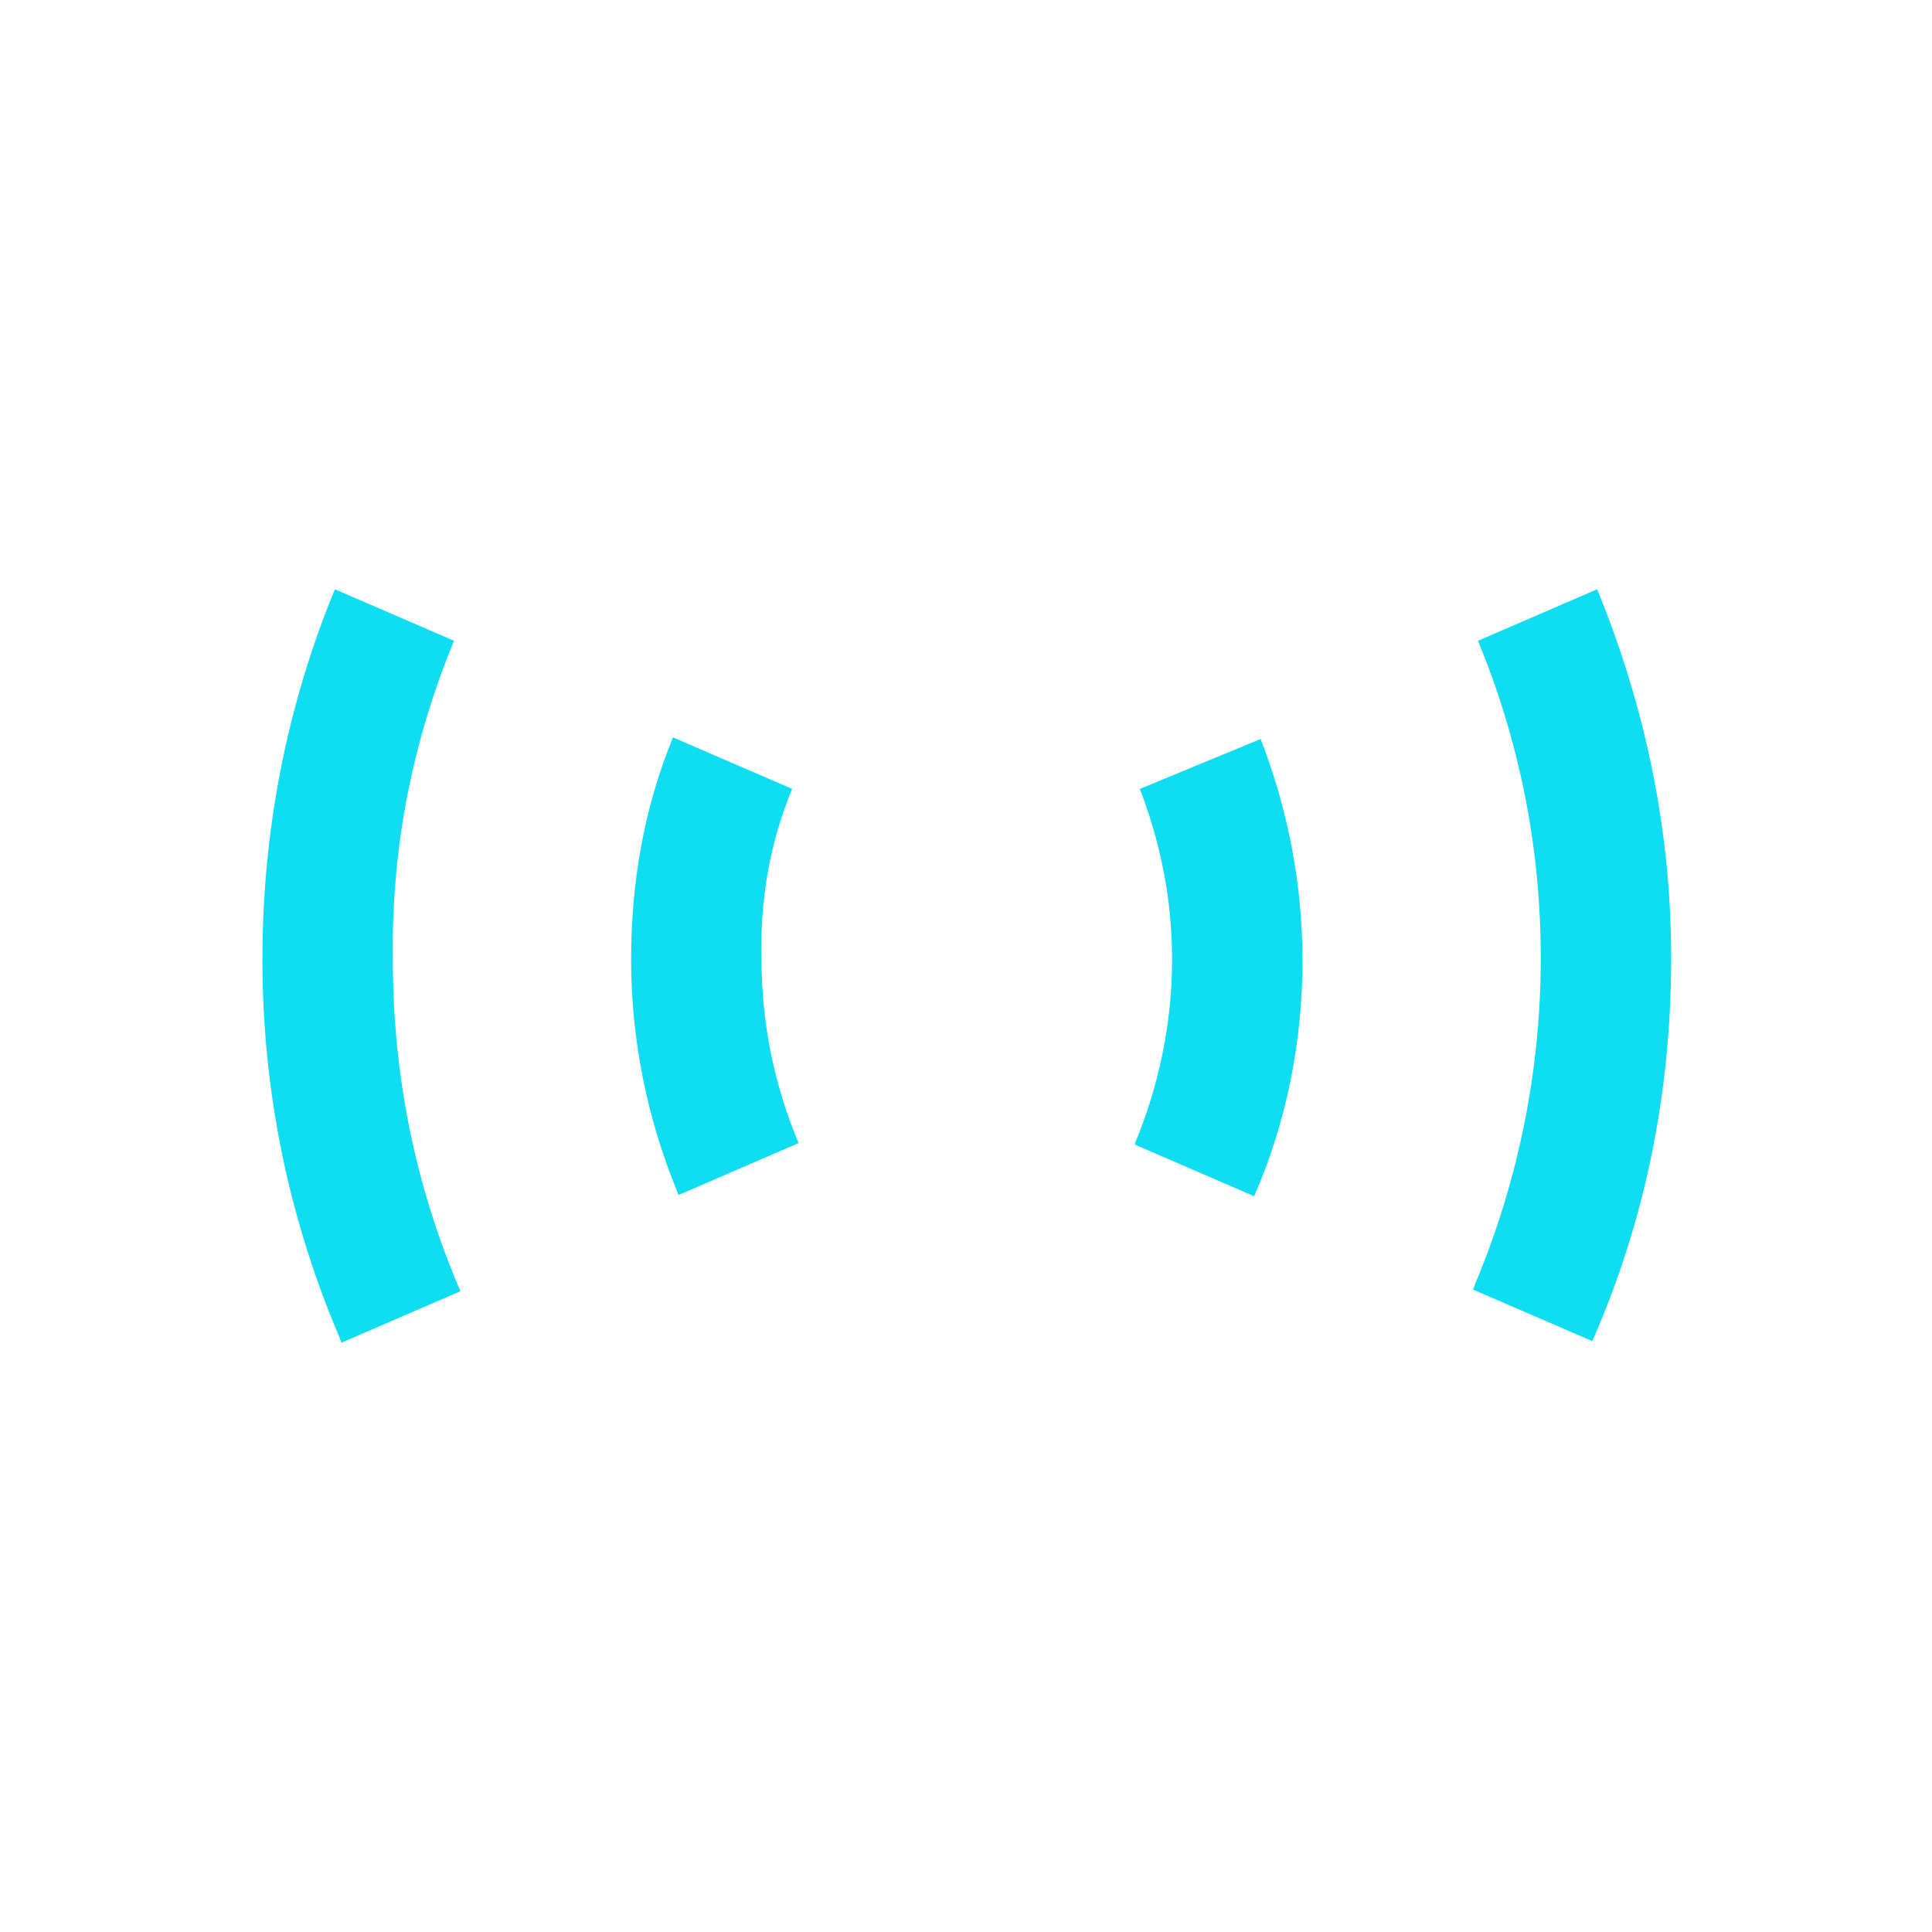
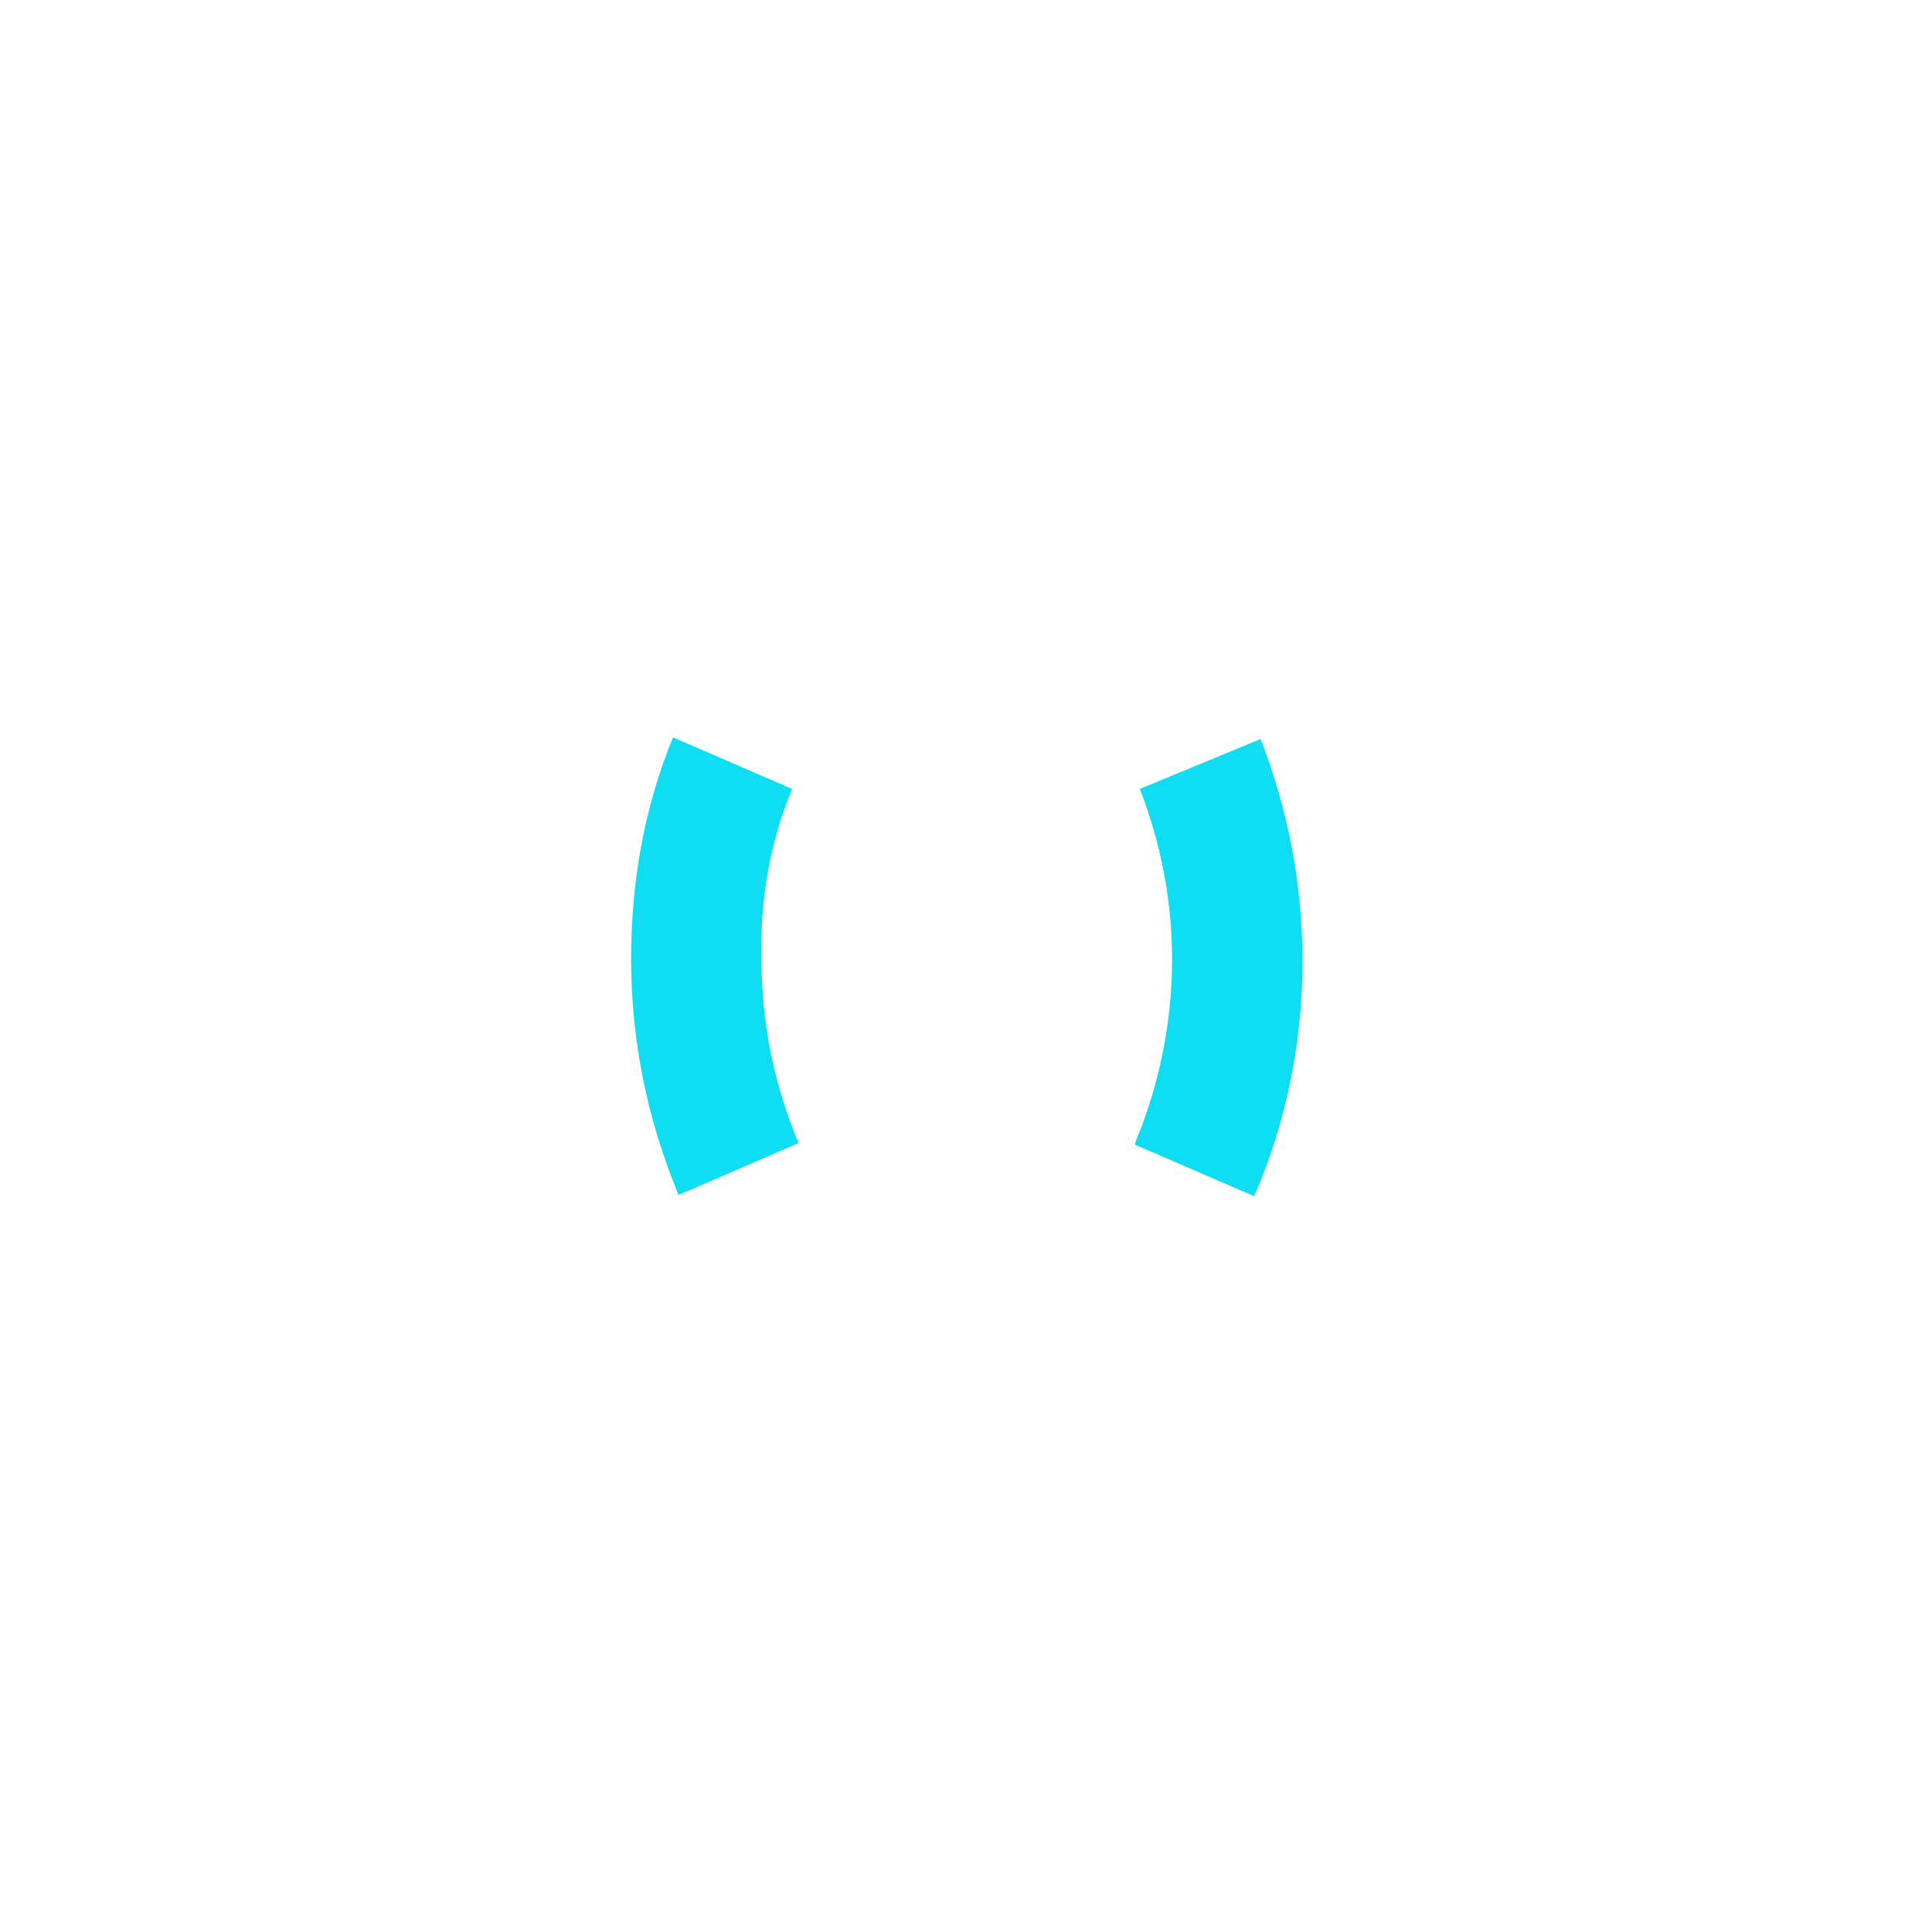
<svg xmlns="http://www.w3.org/2000/svg" version="1.1" fill="#0fddf2" width="120px" height="120px" viewBox="0 0 120 120">
-   <path d="M99.2,36.6l-7.4,3.2c2.6,6.3,3.9,12.9,3.9,19.7c0,7-1.4,13.9-4.1,20.3c0,0.1-0.1,0.2-0.1,0.3l7.4,3.2c3.3-7.5,4.9-15.5,4.9-23.8C103.8,51.6,102.2,43.9,99.2,36.6z" />
  <path d="M70.8,49c1.3,3.4,2,6.9,2,10.6c0,3.9-0.8,7.8-2.3,11.4c0,0,0,0,0,0.1l7.4,3.2c2-4.6,3-9.6,3-14.6c0-4.8-0.9-9.4-2.6-13.8L70.8,49z" />
  <path d="M49.2,49l-7.4-3.2c-1.8,4.4-2.6,9-2.6,13.8c0,5,1,9.9,2.9,14.5c0,0.1,0,0.1,0.1,0.1l7.4-3.2c-1.5-3.6-2.3-7.4-2.3-11.4C47.2,55.9,47.8,52.4,49.2,49z" />
-   <path d="M28.2,39.8l-7.4-3.2c-3,7.3-4.5,15-4.5,23c0,8.1,1.6,16,4.8,23.5l0.1,0.3l7.4-3.2c-2.8-6.5-4.2-13.4-4.2-20.6C24.3,52.7,25.6,46.1,28.2,39.8z" />
</svg>